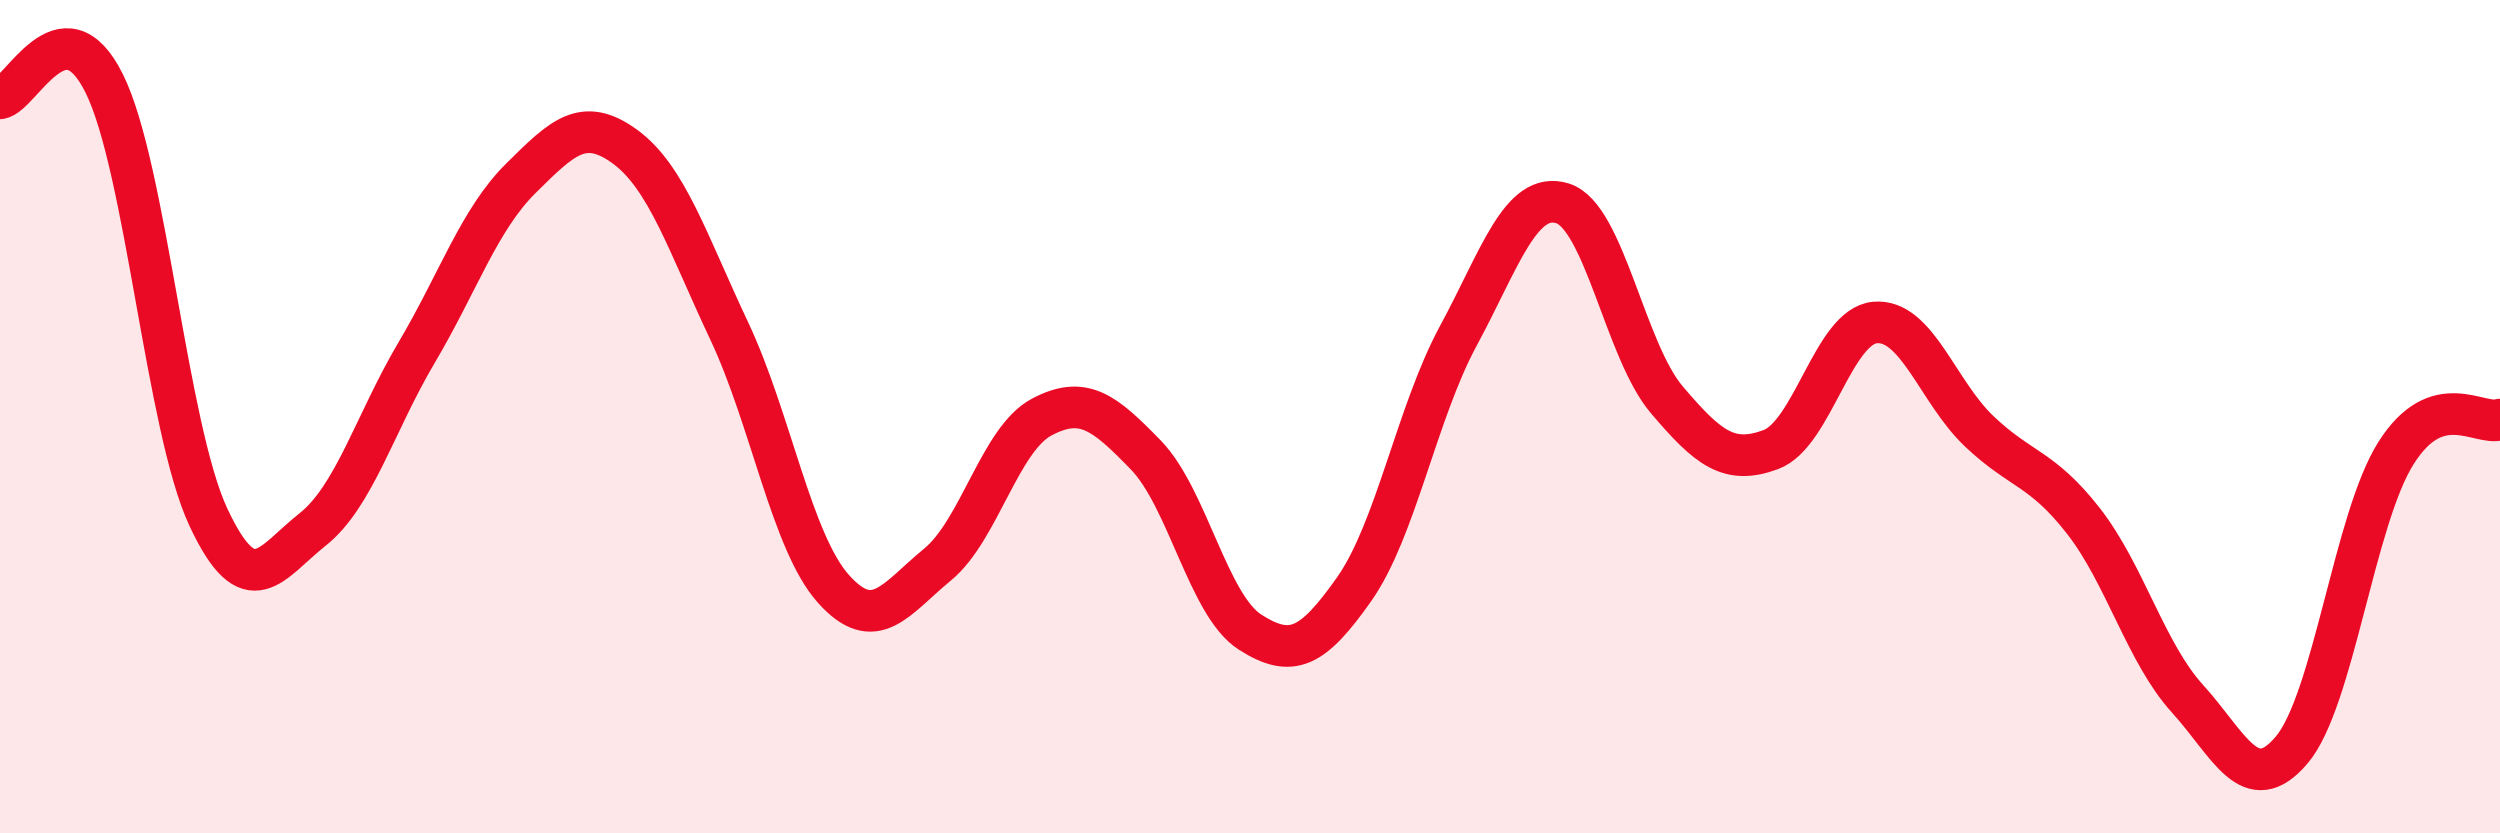
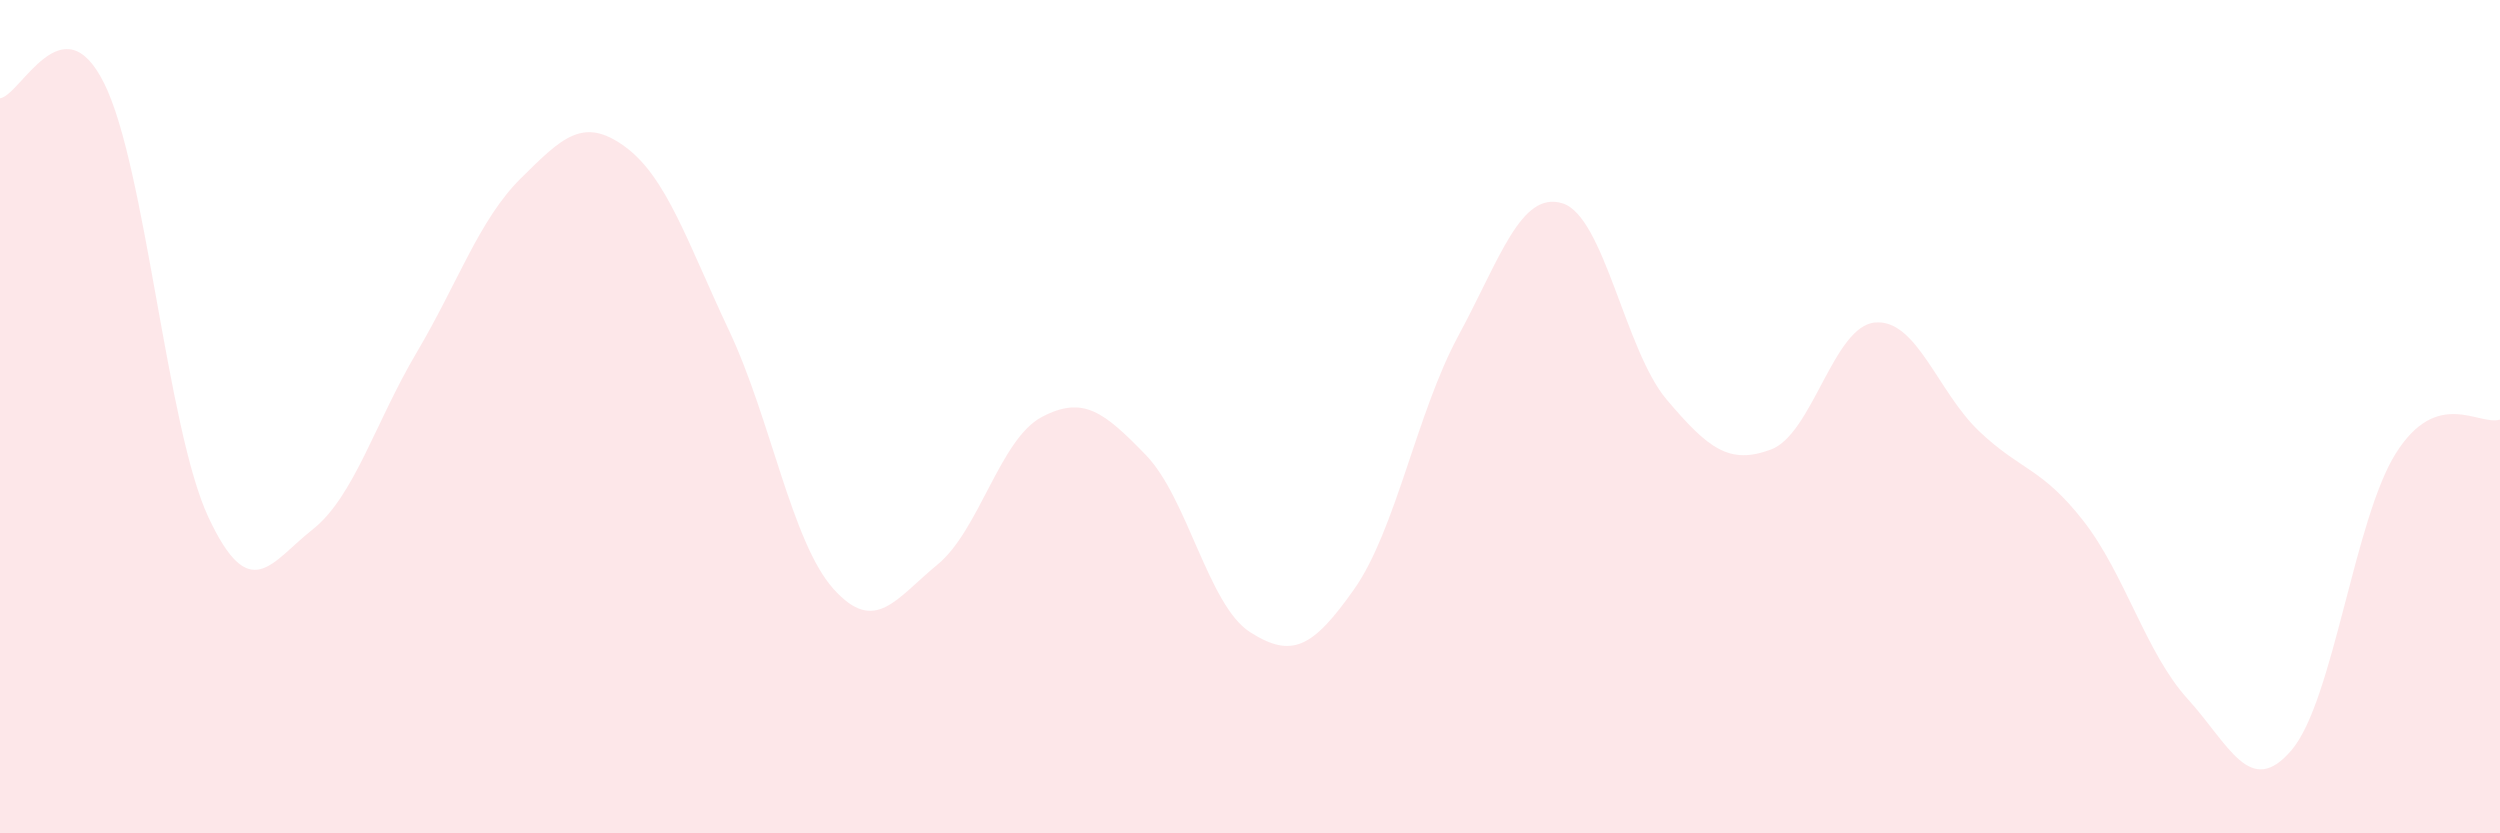
<svg xmlns="http://www.w3.org/2000/svg" width="60" height="20" viewBox="0 0 60 20">
  <path d="M 0,2.36 C 0.5,2.29 1.5,-0.01 2.5,2 C 3.5,4.01 4,10.27 5,12.41 C 6,14.55 6.5,13.5 7.5,12.71 C 8.5,11.92 9,10.15 10,8.46 C 11,6.77 11.5,5.27 12.5,4.28 C 13.5,3.29 14,2.79 15,3.52 C 16,4.25 16.5,5.82 17.5,7.94 C 18.5,10.06 19,13.01 20,14.13 C 21,15.25 21.5,14.37 22.5,13.55 C 23.5,12.73 24,10.54 25,10.01 C 26,9.48 26.5,9.89 27.5,10.92 C 28.5,11.95 29,14.53 30,15.17 C 31,15.81 31.5,15.56 32.5,14.14 C 33.5,12.72 34,9.91 35,8.06 C 36,6.21 36.5,4.57 37.5,4.88 C 38.5,5.19 39,8.41 40,9.59 C 41,10.77 41.5,11.16 42.5,10.79 C 43.5,10.42 44,7.83 45,7.74 C 46,7.65 46.5,9.4 47.5,10.35 C 48.5,11.3 49,11.22 50,12.5 C 51,13.78 51.5,15.67 52.5,16.77 C 53.5,17.87 54,19.18 55,18 C 56,16.82 56.5,12.47 57.5,10.88 C 58.5,9.29 59.5,10.23 60,10.07L60 20L0 20Z" fill="#EB0A25" opacity="0.1" stroke-linecap="round" stroke-linejoin="round" />
-   <path d="M 0,2.36 C 0.5,2.29 1.5,-0.01 2.5,2 C 3.5,4.01 4,10.27 5,12.41 C 6,14.55 6.5,13.5 7.5,12.71 C 8.5,11.92 9,10.15 10,8.46 C 11,6.77 11.5,5.27 12.5,4.28 C 13.5,3.29 14,2.79 15,3.52 C 16,4.25 16.5,5.82 17.5,7.94 C 18.5,10.06 19,13.01 20,14.13 C 21,15.25 21.5,14.37 22.5,13.55 C 23.5,12.73 24,10.54 25,10.01 C 26,9.48 26.5,9.89 27.5,10.92 C 28.5,11.95 29,14.53 30,15.17 C 31,15.81 31.5,15.56 32.5,14.14 C 33.5,12.72 34,9.91 35,8.06 C 36,6.21 36.5,4.57 37.5,4.88 C 38.5,5.19 39,8.41 40,9.59 C 41,10.77 41.5,11.16 42.5,10.79 C 43.5,10.42 44,7.83 45,7.74 C 46,7.65 46.5,9.4 47.5,10.35 C 48.5,11.3 49,11.22 50,12.5 C 51,13.78 51.5,15.67 52.5,16.77 C 53.5,17.87 54,19.18 55,18 C 56,16.82 56.5,12.47 57.5,10.88 C 58.5,9.29 59.5,10.23 60,10.07" stroke="#EB0A25" stroke-width="1" fill="none" stroke-linecap="round" stroke-linejoin="round" />
</svg>